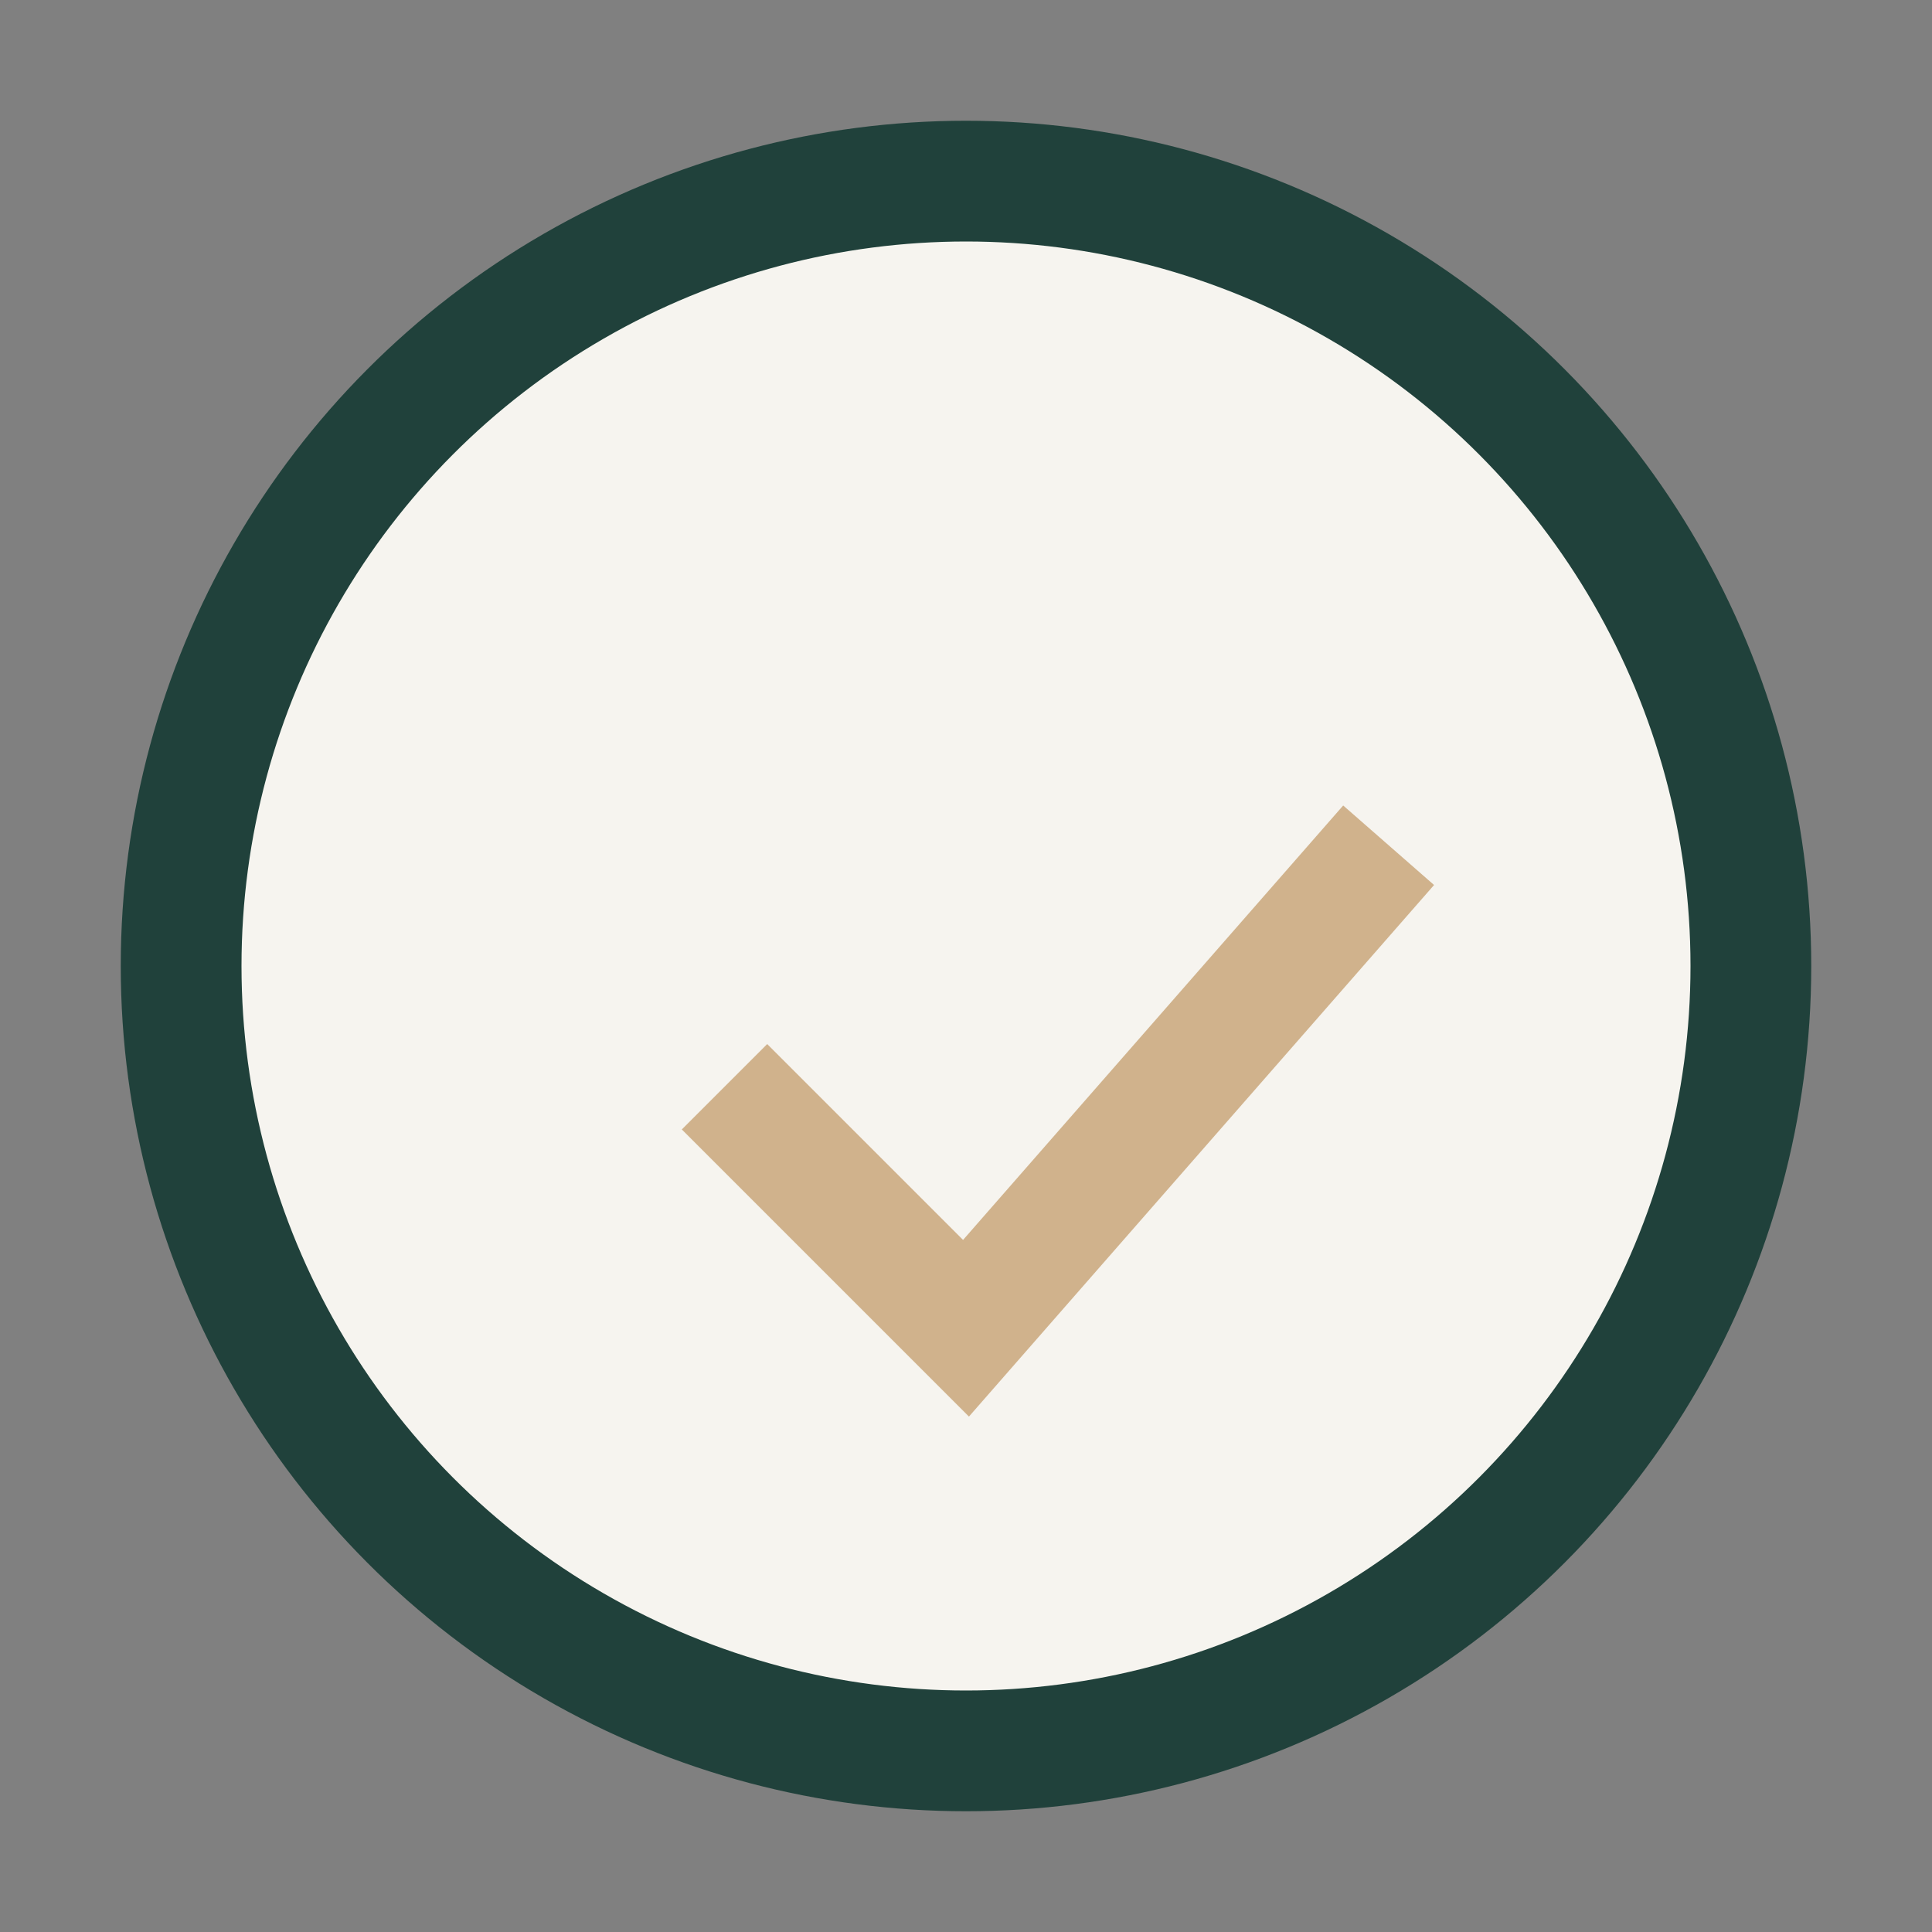
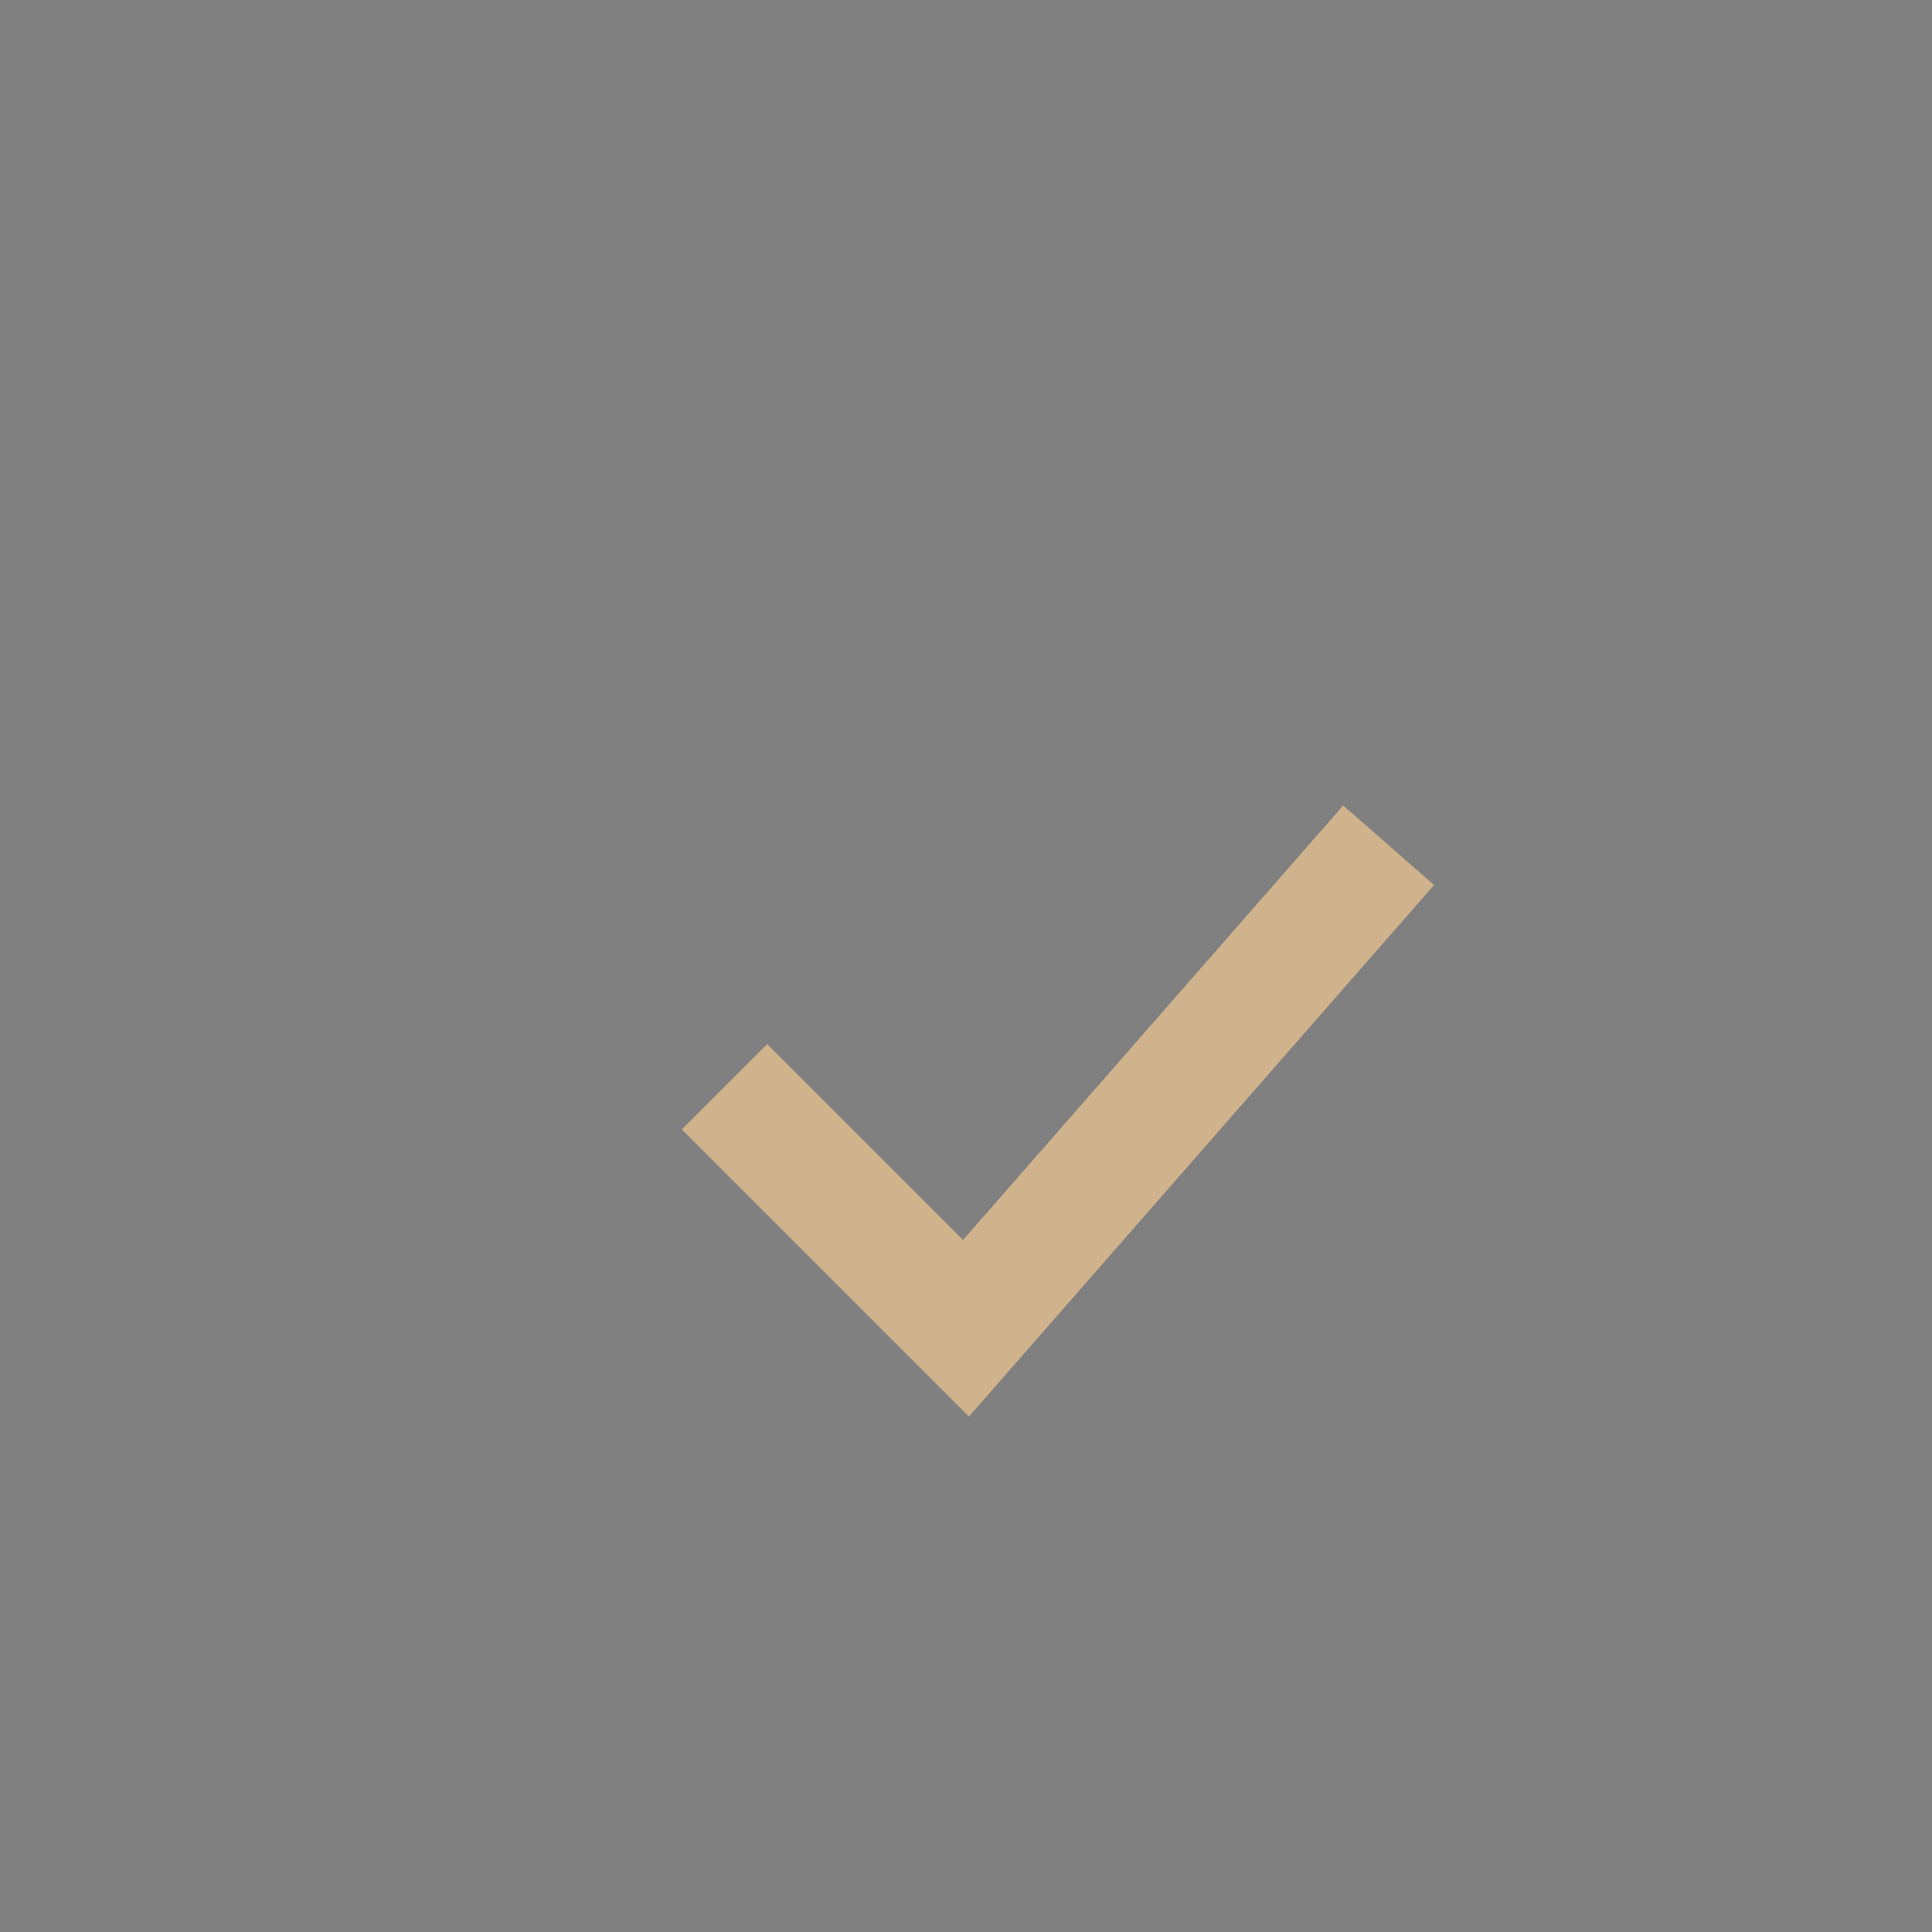
<svg xmlns="http://www.w3.org/2000/svg" width="32" height="32" viewBox="0 0 32 32">
  <rect x="0" y="0" width="32" height="32" fill="#808080" stroke="none" />
-   <circle cx="16" cy="16" r="13" fill="#F6F4EF" stroke="#20413B" stroke-width="2" />
  <path d="M12 18l4 4 7-8" fill="none" stroke="#D0B28C" stroke-width="2" />
</svg>